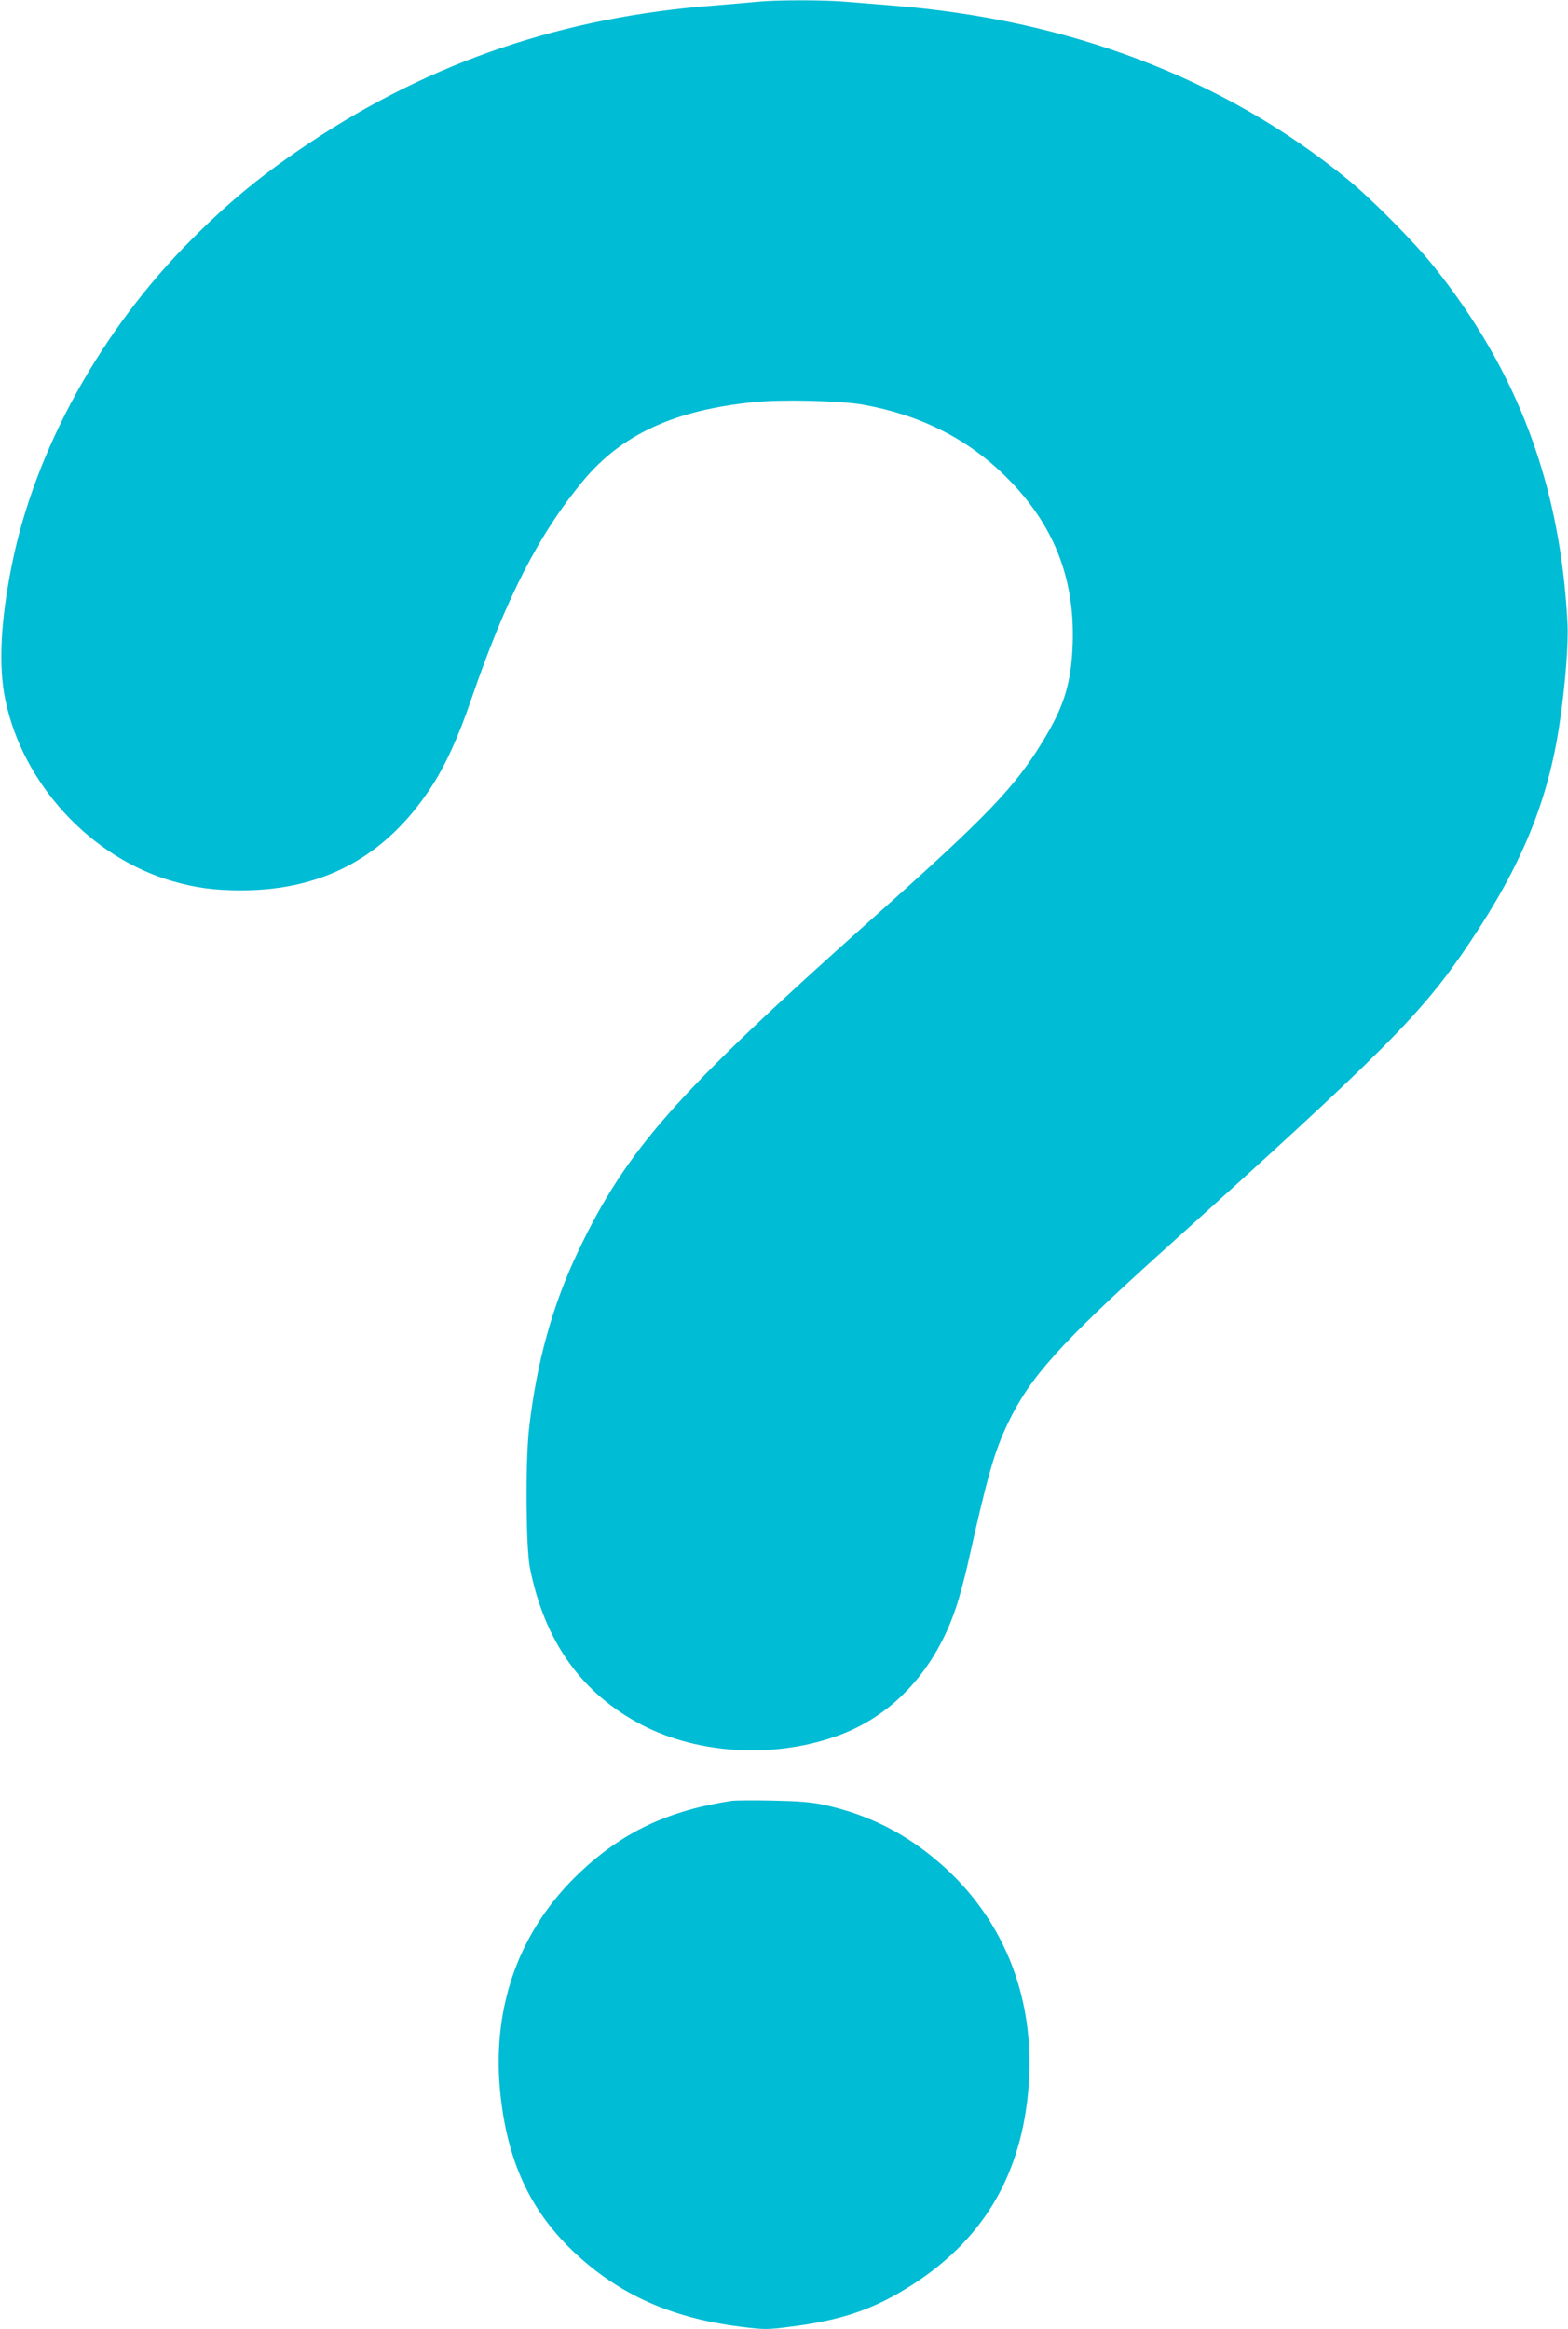
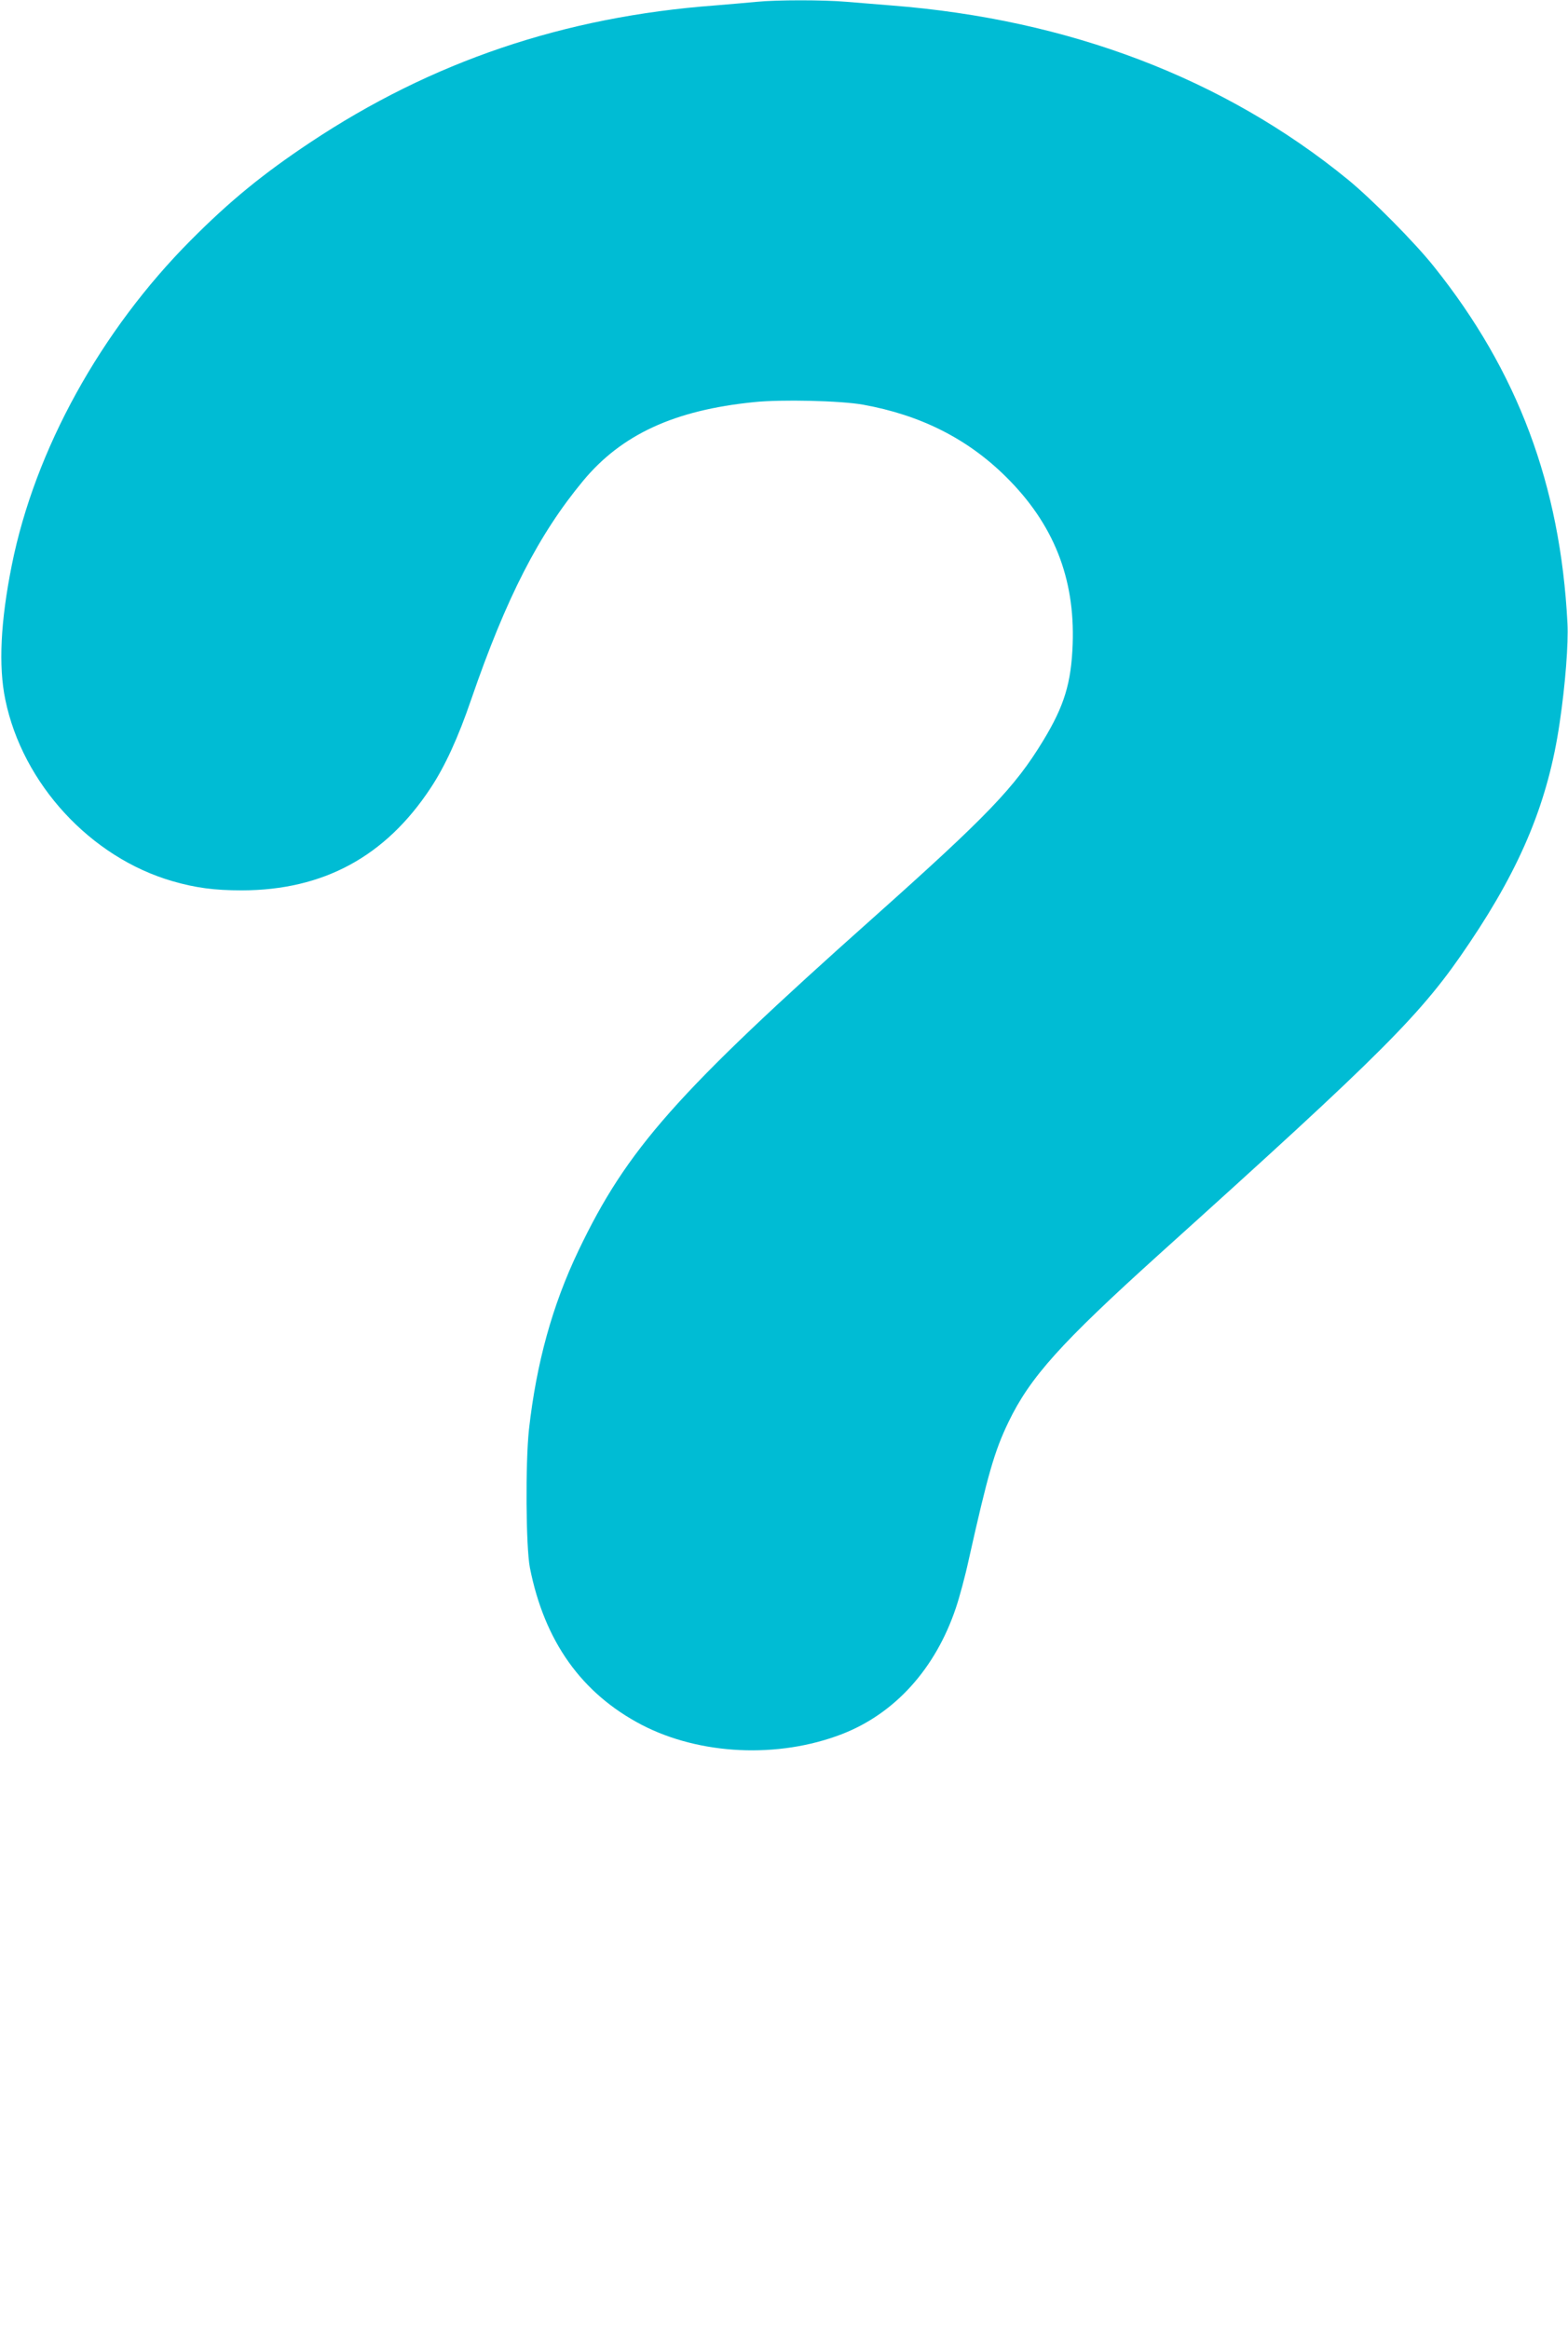
<svg xmlns="http://www.w3.org/2000/svg" version="1.0" width="862pt" height="1280pt" viewBox="0 0 862 1280" preserveAspectRatio="xMidYMid meet">
  <g transform="translate(0,1280) scale(0.1,-0.1)" fill="#00bcd4" stroke="none">
    <path d="M4160 12790 c-41 -4 -145 -13 -230 -20 -829 -62 -1556 -308 -2225 -753 -257 -171 -439 -319 -655 -536 -497 -499 -858 -1153 -985 -1786 -62 -309 -74 -555 -36 -739 95 -463 469 -869 921 -999 125 -36 228 -50 380 -50 448 1 789 186 1037 562 79 119 152 278 223 486 193 561 372 909 616 1203 211 254 501 388 938 432 151 16 479 8 601 -14 316 -57 574 -187 785 -396 261 -258 380 -555 367 -920 -8 -214 -46 -339 -162 -530 -156 -257 -306 -413 -935 -974 -1082 -964 -1353 -1270 -1620 -1829 -144 -301 -231 -618 -272 -982 -20 -186 -17 -646 5 -760 80 -405 284 -691 615 -864 320 -166 750 -186 1100 -51 292 113 515 360 627 694 19 56 51 174 70 262 106 474 142 599 219 759 119 247 288 434 826 920 1250 1126 1447 1323 1709 1714 287 426 433 783 495 1208 31 207 49 438 43 548 -39 759 -273 1384 -734 1960 -105 132 -342 371 -474 479 -680 555 -1533 880 -2509 956 -74 6 -185 15 -246 20 -126 11 -383 11 -494 0z" />
-     <path d="M4025 2904 c-351 -53 -603 -172 -838 -395 -327 -309 -480 -723 -439 -1187 34 -372 151 -642 376 -868 254 -252 549 -390 944 -440 136 -17 149 -17 280 0 285 36 463 98 672 233 377 244 582 581 630 1035 54 509 -119 964 -485 1281 -190 164 -393 266 -637 319 -70 15 -140 20 -283 23 -104 2 -203 1 -220 -1z" />
  </g>
</svg>